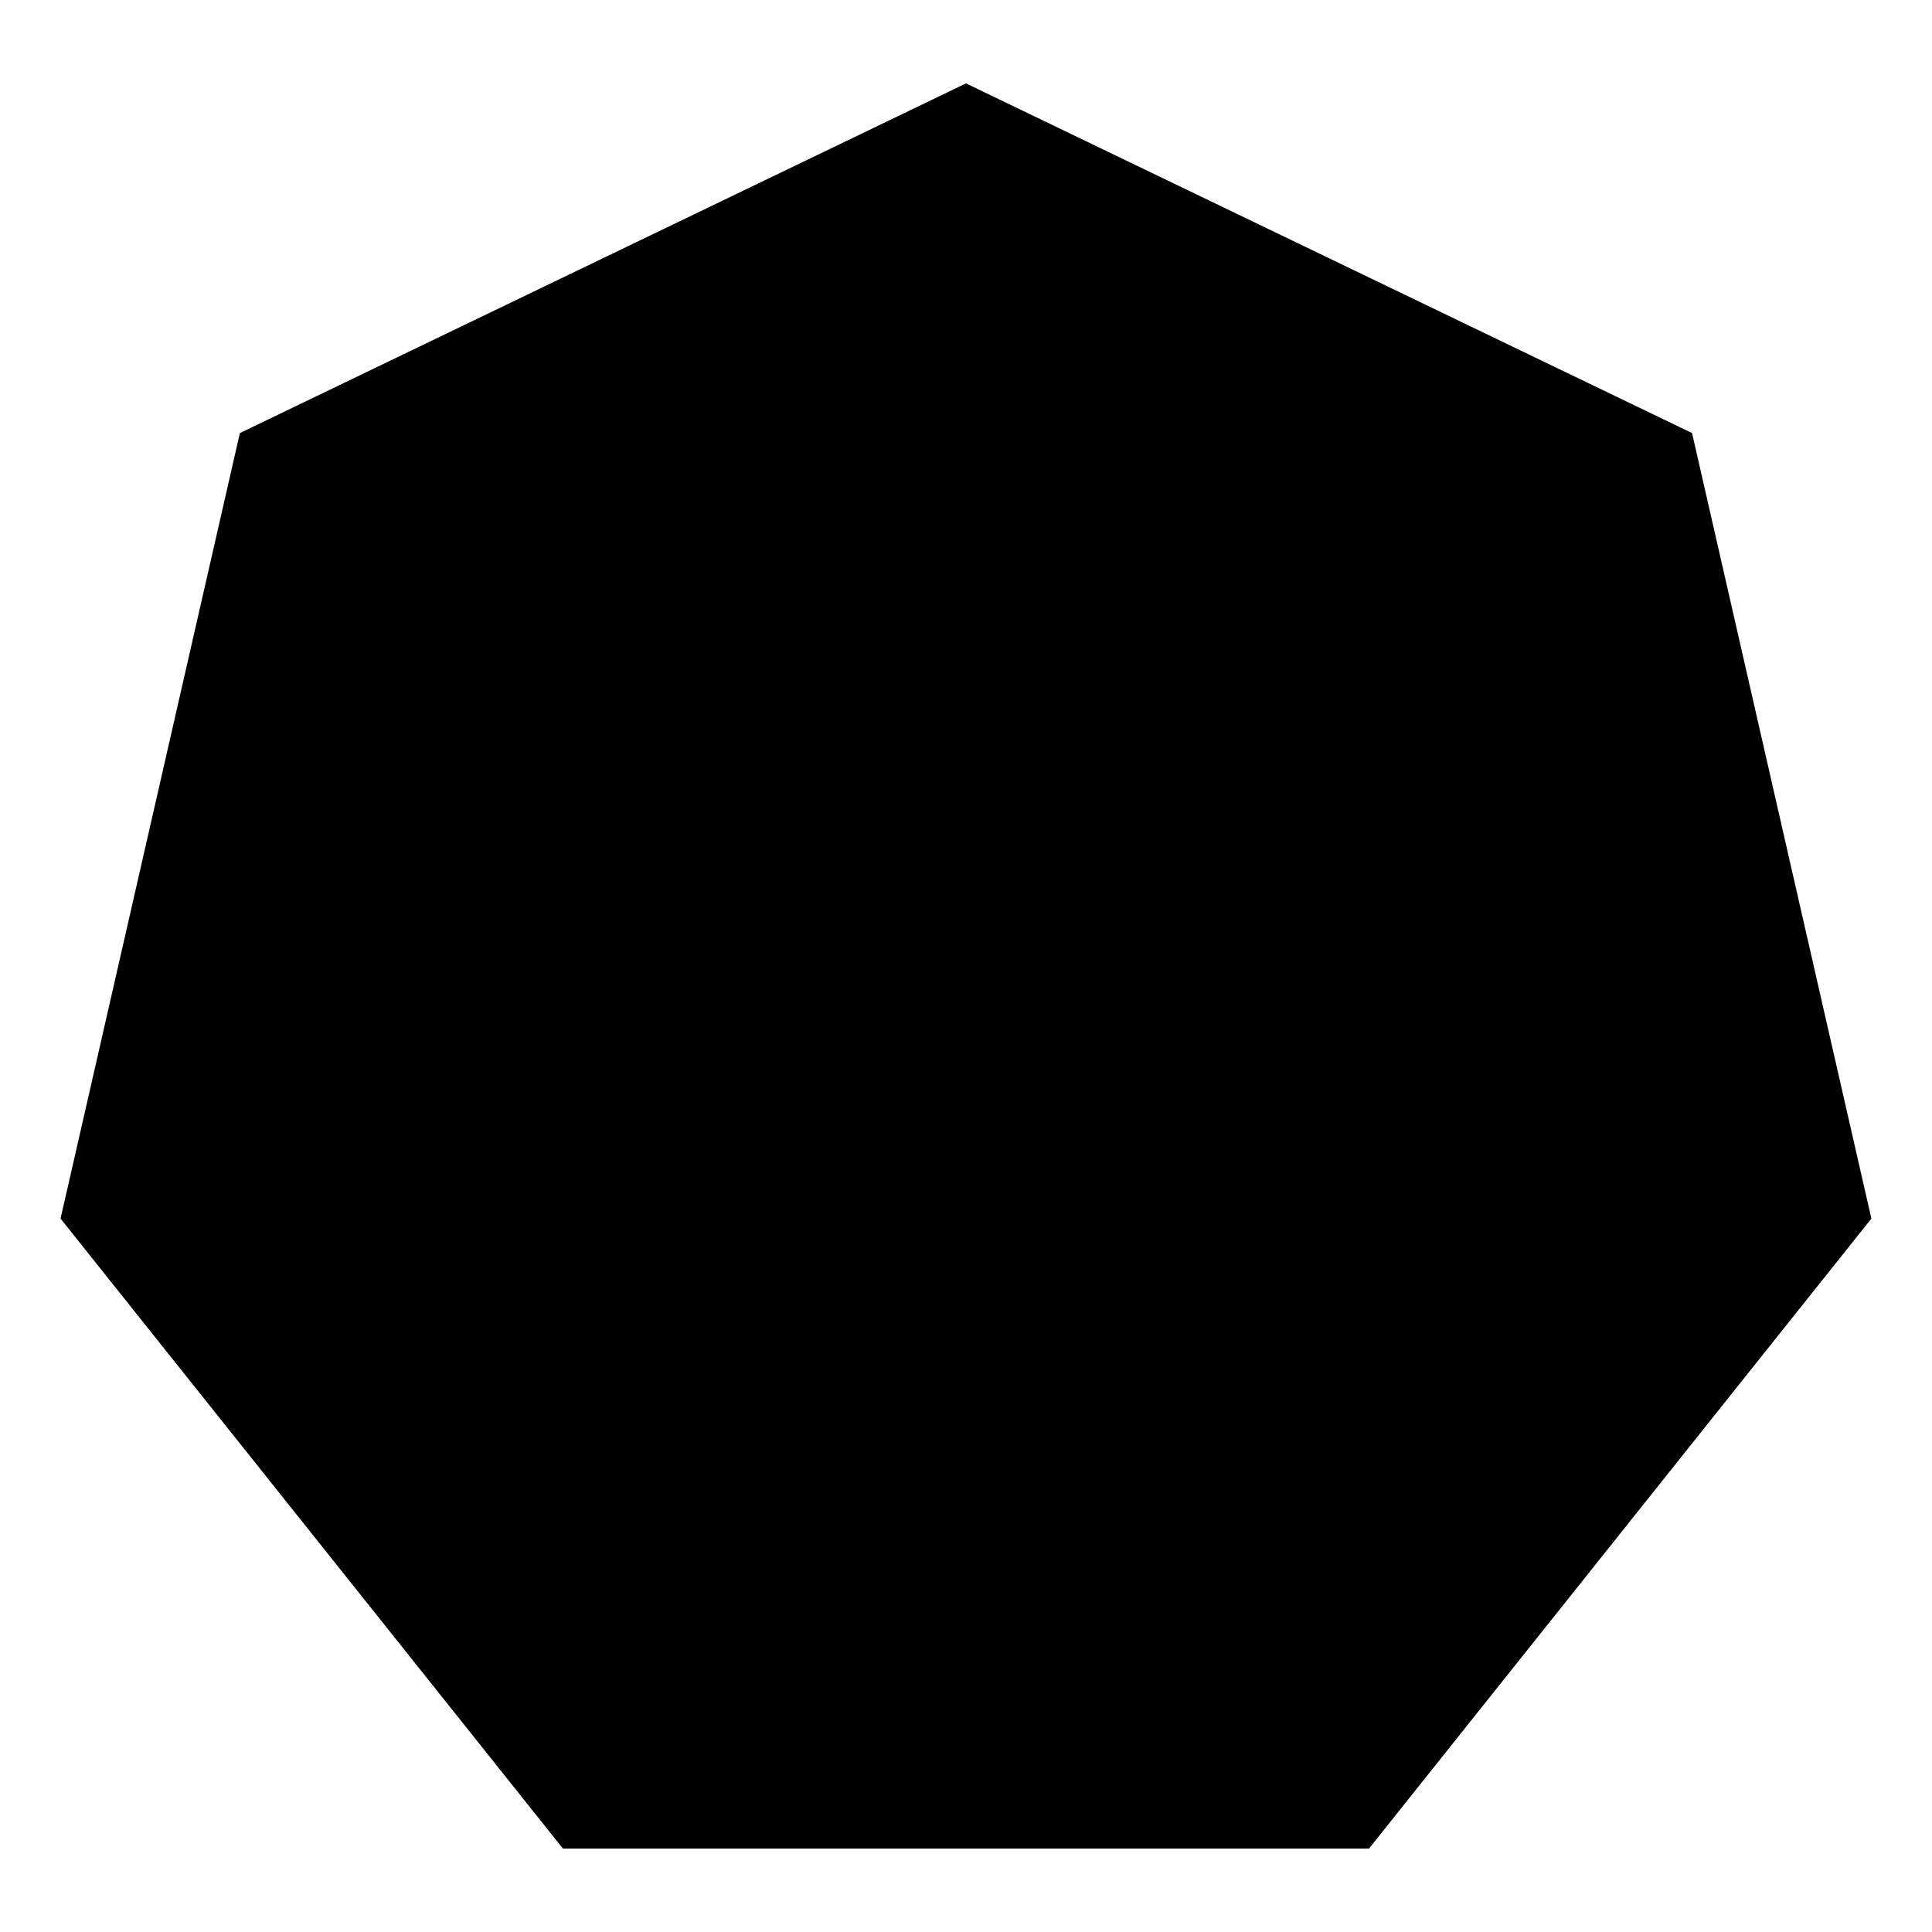
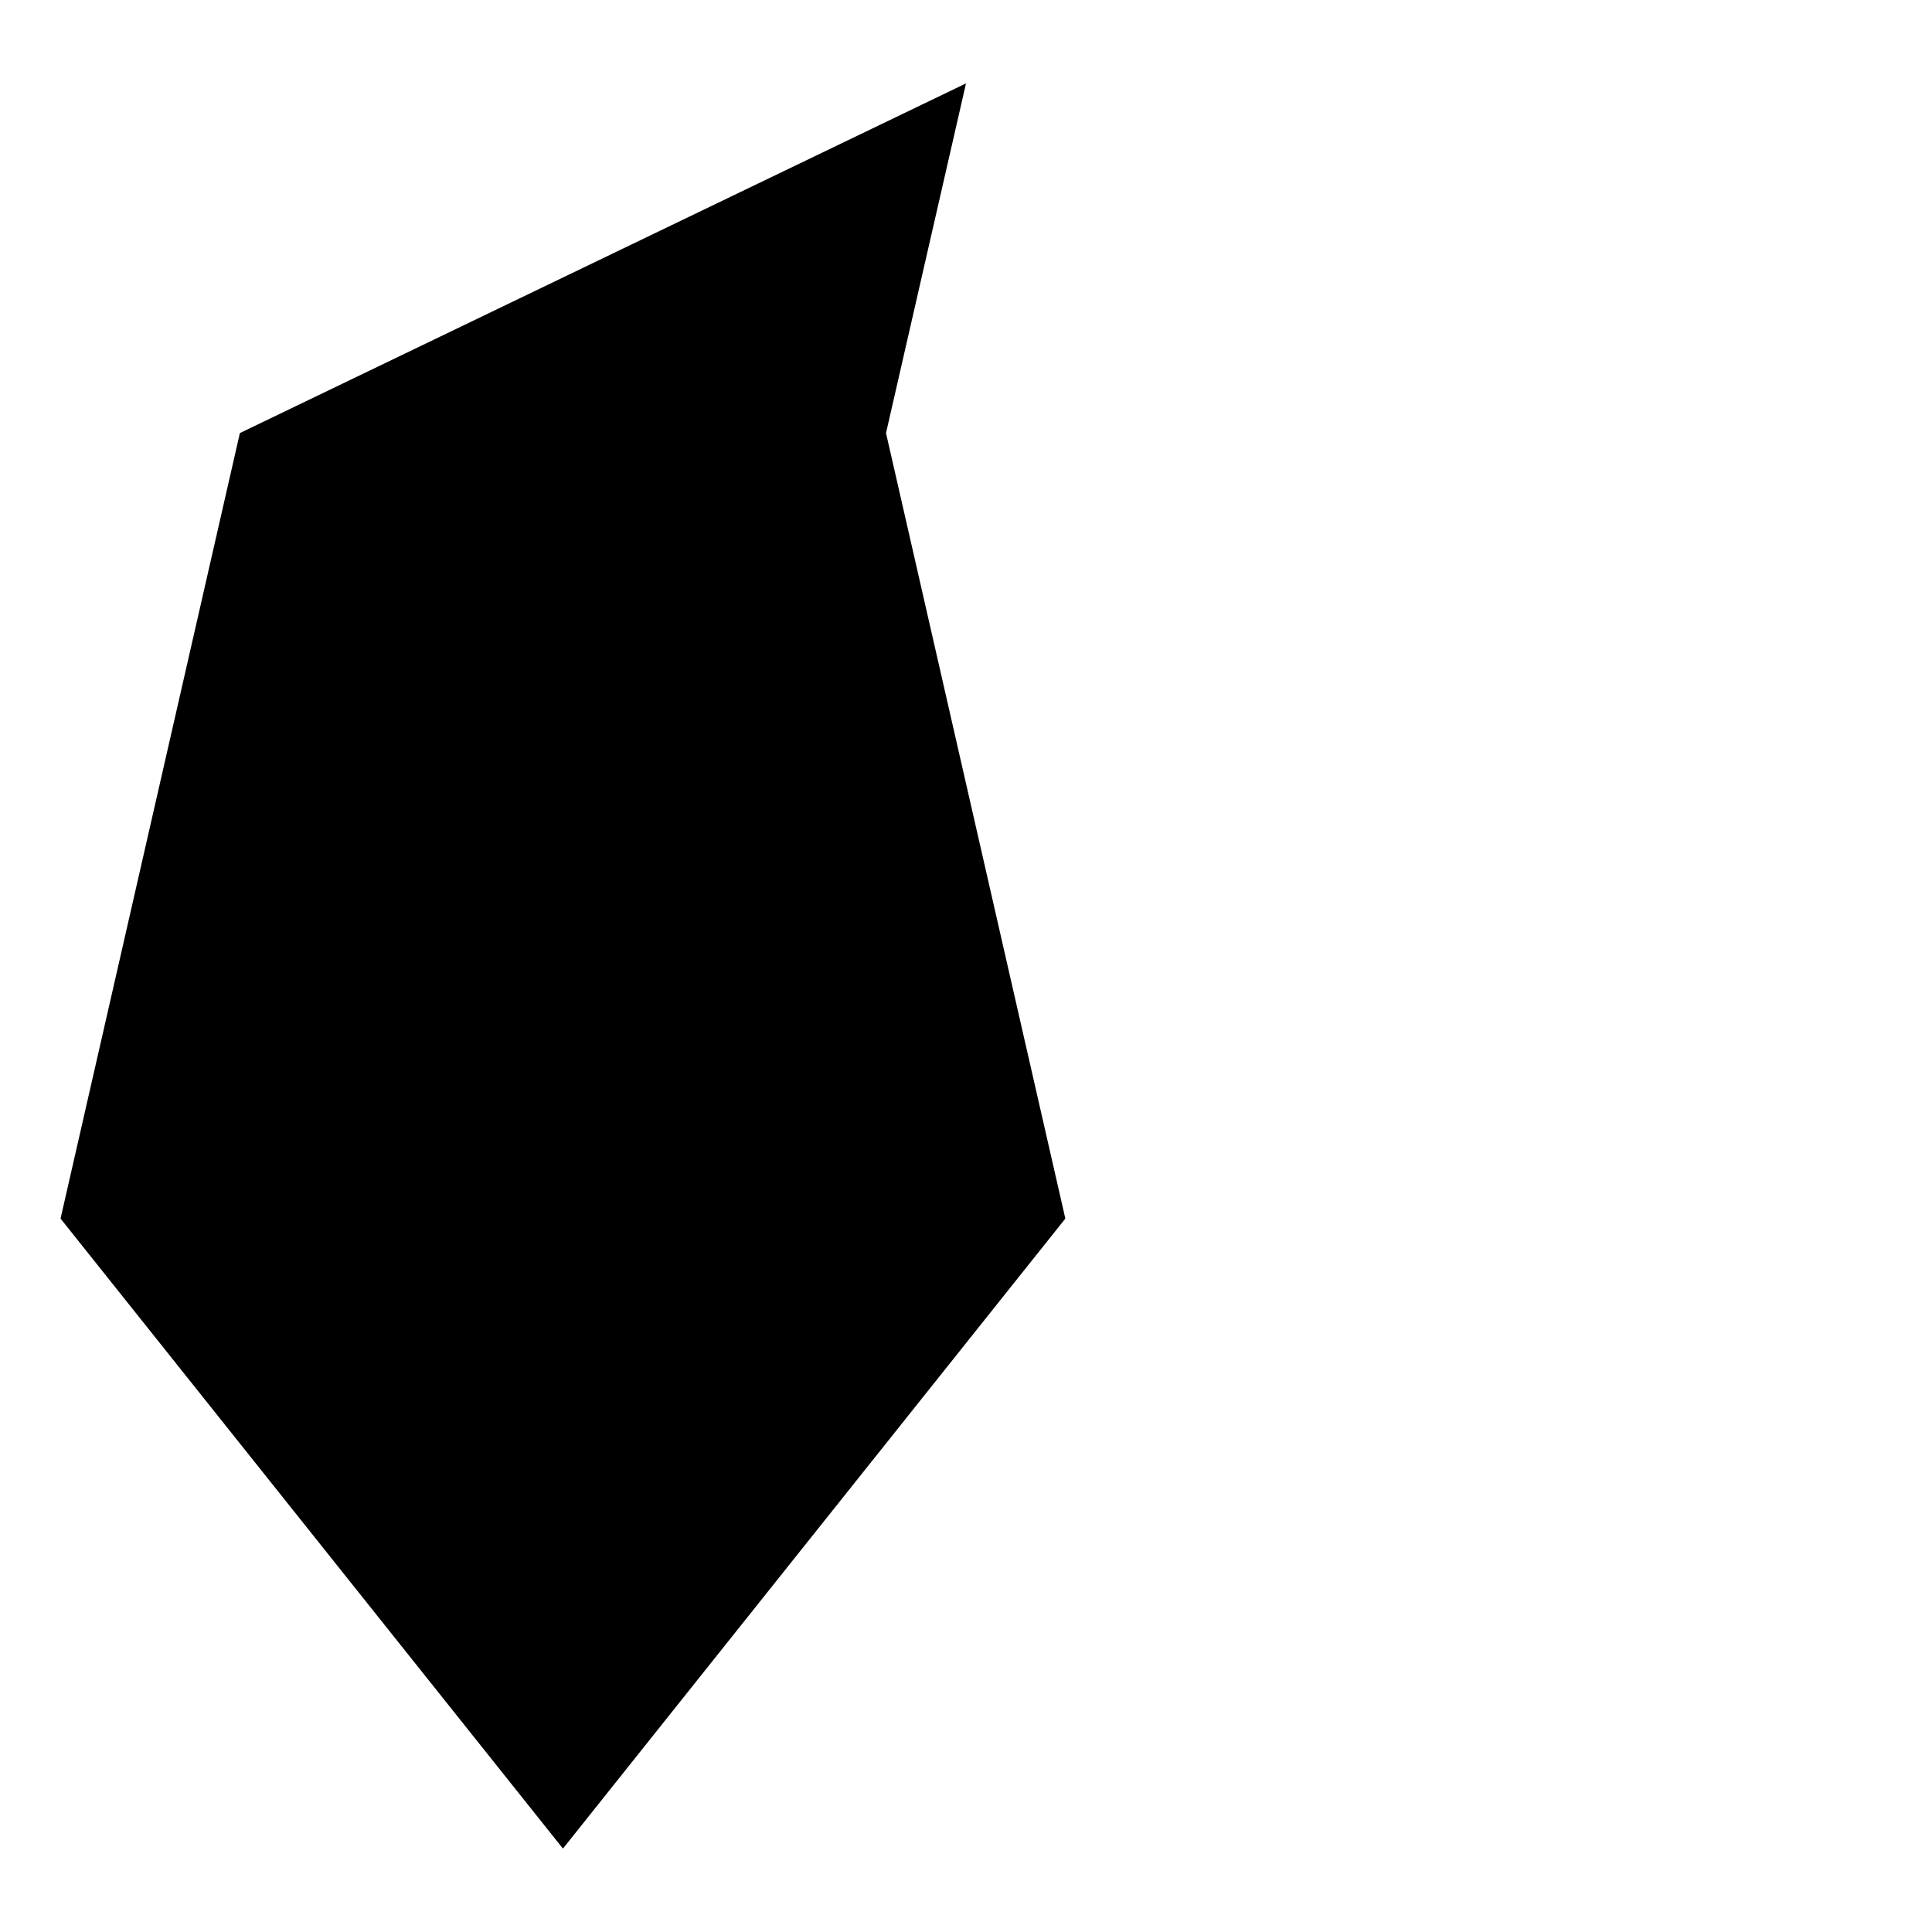
<svg xmlns="http://www.w3.org/2000/svg" fill="#000000" width="800px" height="800px" version="1.1" viewBox="144 144 512 512">
-   <path d="m400 166.1-192.43 92.668-47.523 208.17 133.14 166.96h213.61l133.14-166.96-47.523-208.17z" />
+   <path d="m400 166.1-192.43 92.668-47.523 208.17 133.14 166.96l133.14-166.96-47.523-208.17z" />
</svg>